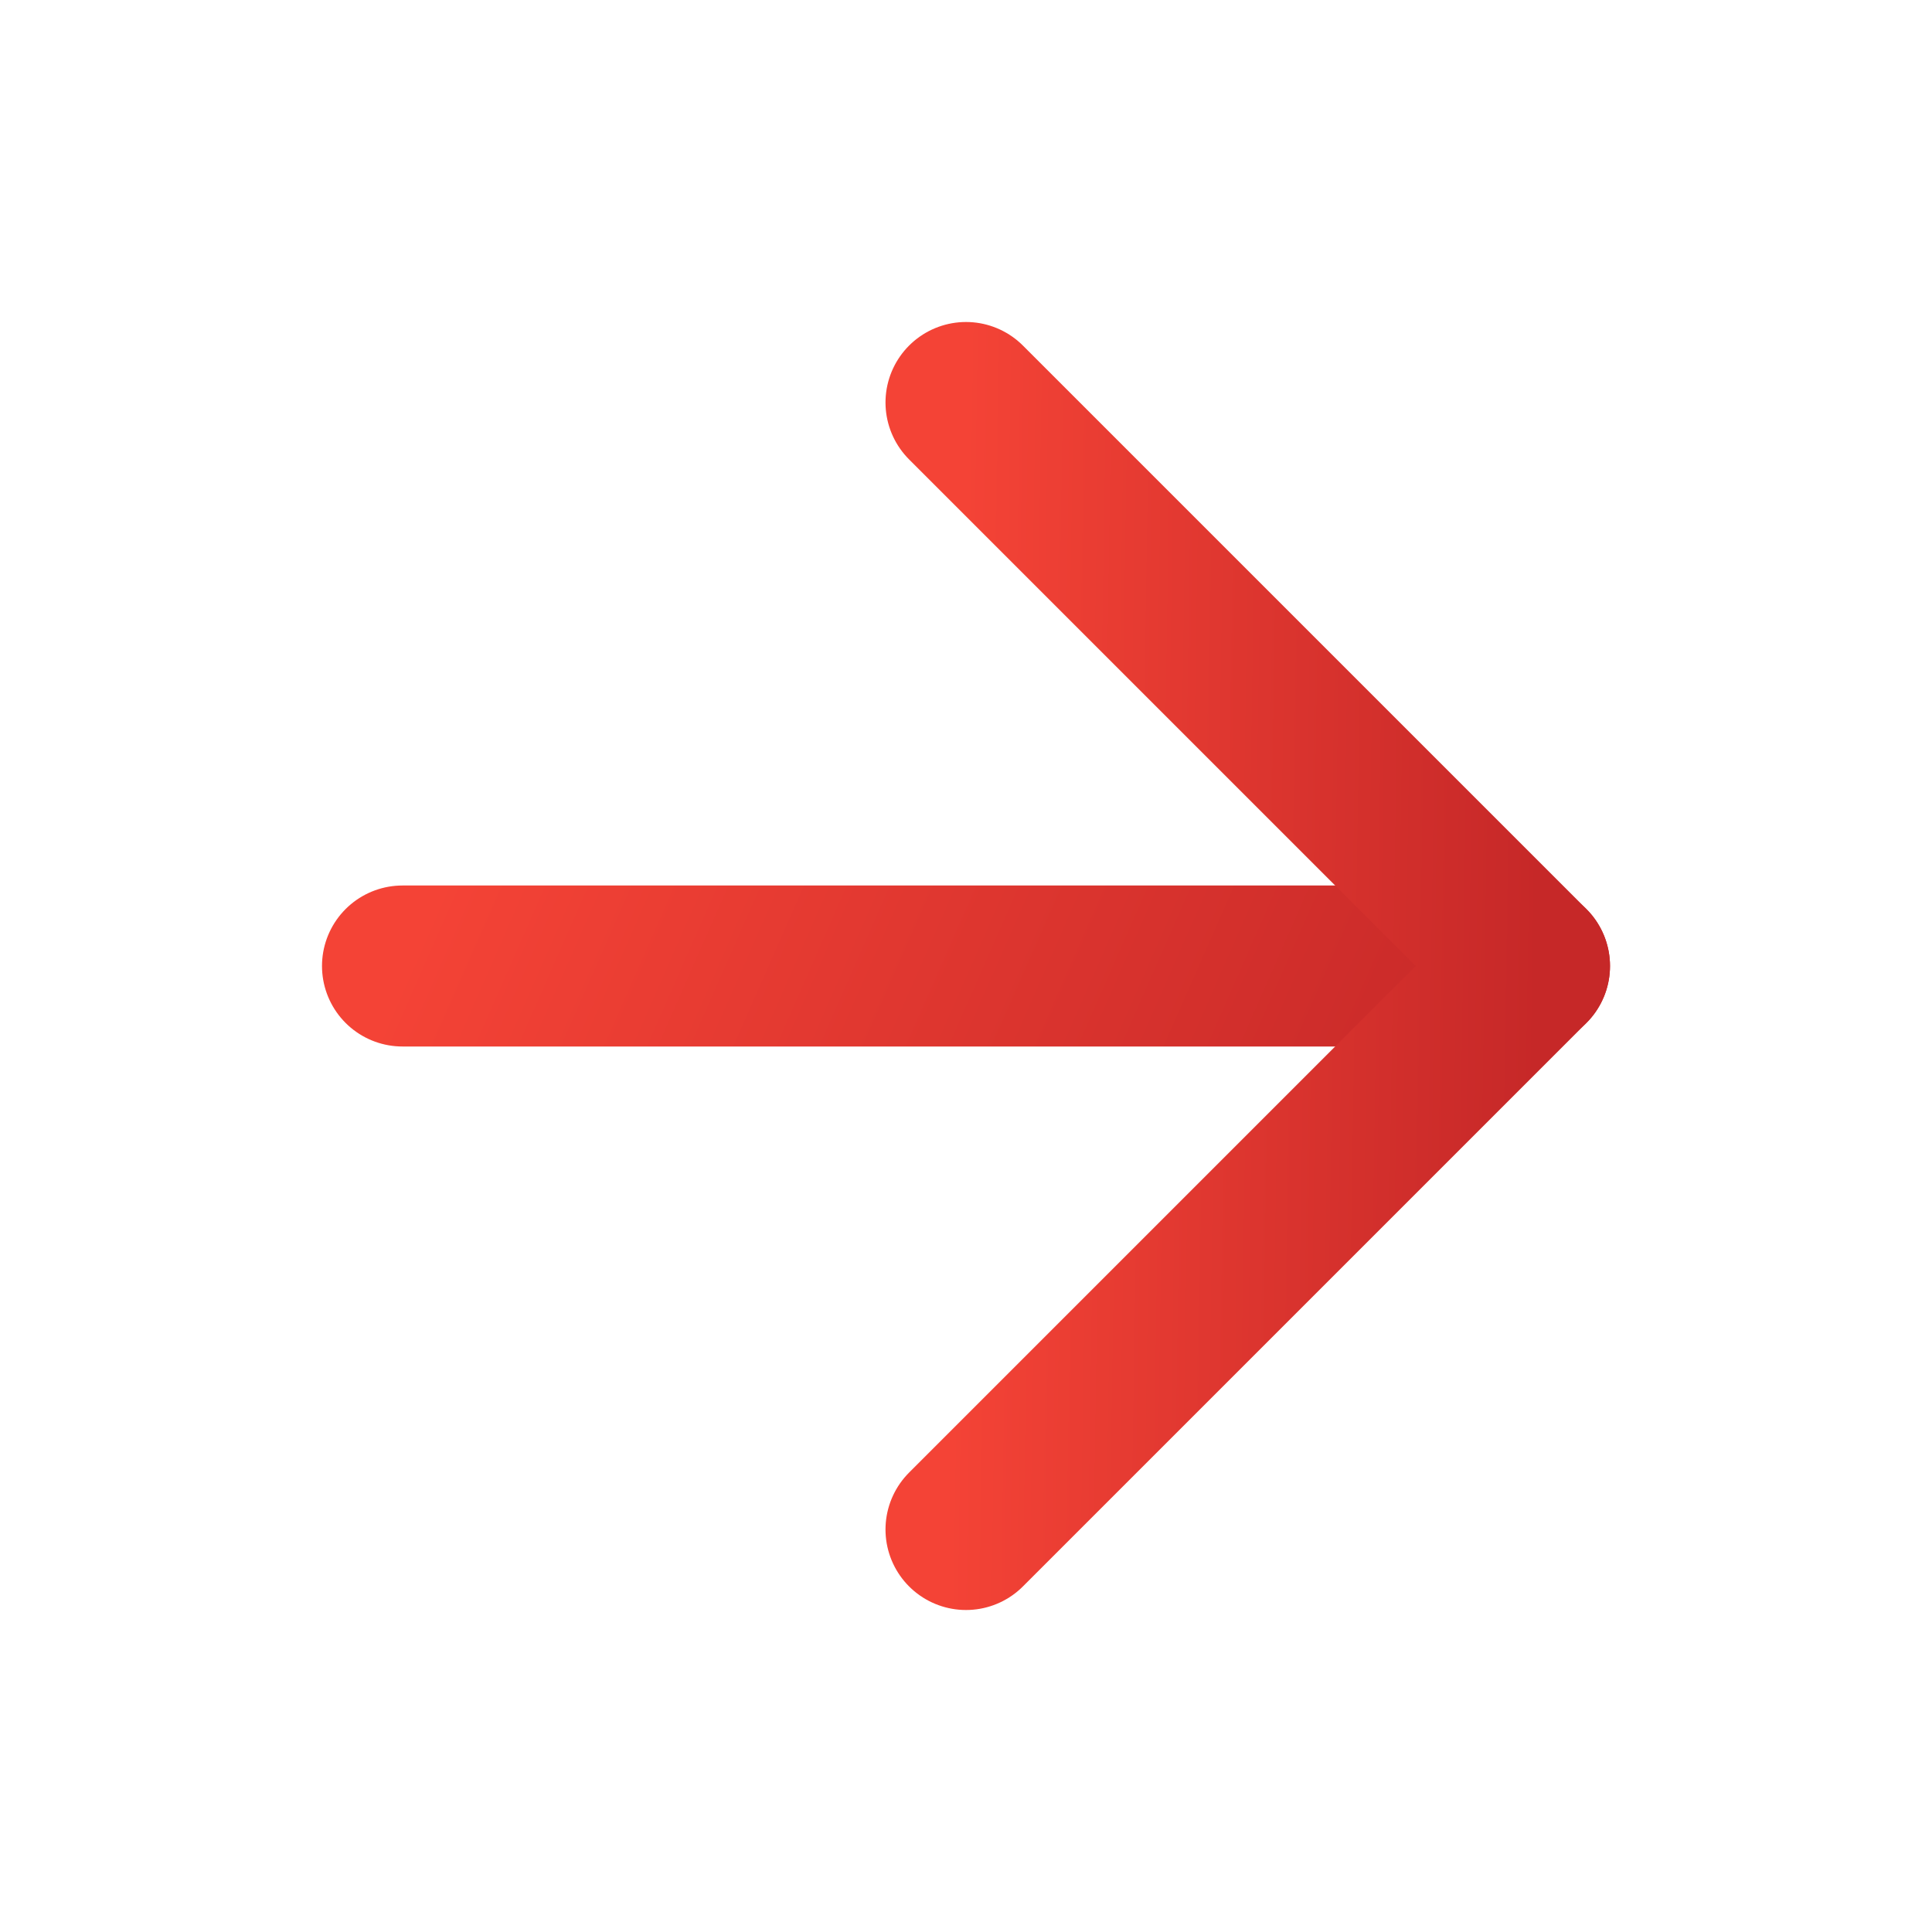
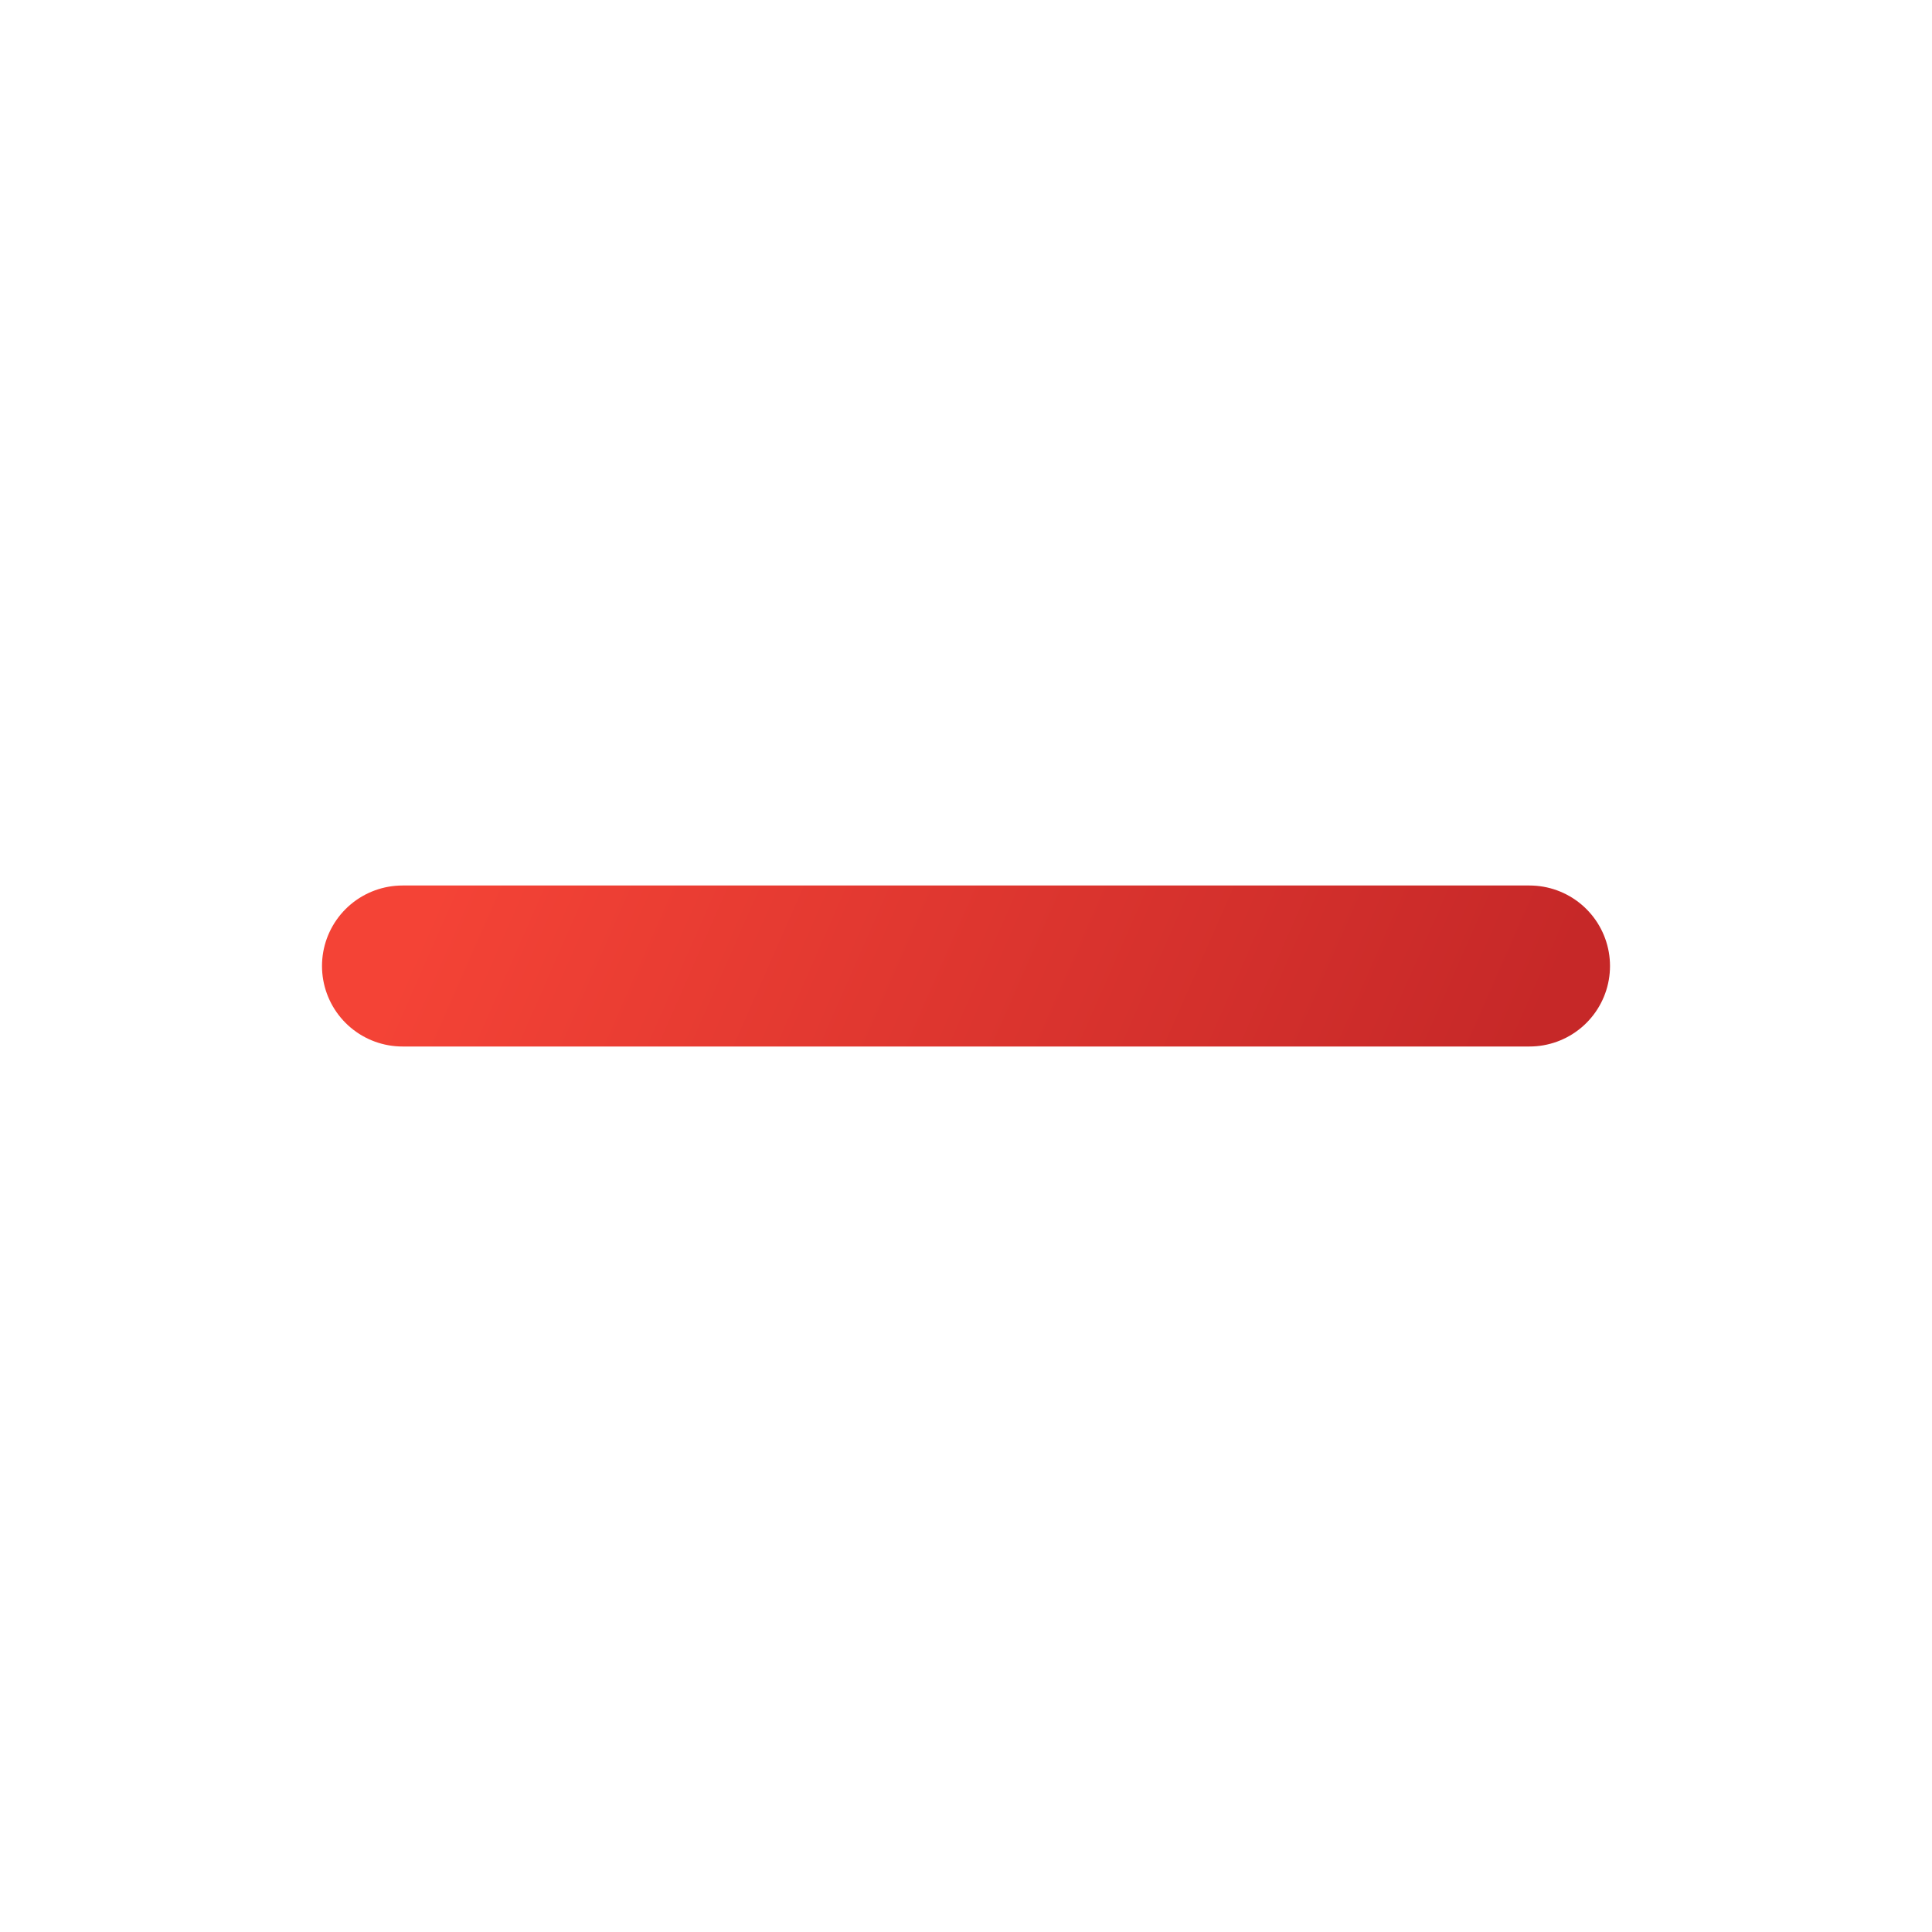
<svg xmlns="http://www.w3.org/2000/svg" width="24" height="24" viewBox="0 0 24 24" fill="none">
  <path d="M5 12H19" stroke="url(#paint0_linear_19_7096)" stroke-width="2" stroke-linecap="round" stroke-linejoin="round" />
-   <path d="M12 5L19 12L12 19" stroke="url(#paint1_linear_19_7096)" stroke-width="2" stroke-linecap="round" stroke-linejoin="round" />
  <defs>
    <linearGradient id="paint0_linear_19_7096" x1="5" y1="12" x2="17.097" y2="17.324" gradientUnits="userSpaceOnUse">
      <stop stop-color="#F44336" />
      <stop offset="1" stop-color="#C62828" />
    </linearGradient>
    <linearGradient id="paint1_linear_19_7096" x1="12" y1="5" x2="19.218" y2="5.113" gradientUnits="userSpaceOnUse">
      <stop stop-color="#F44336" />
      <stop offset="1" stop-color="#C62828" />
    </linearGradient>
  </defs>
</svg>